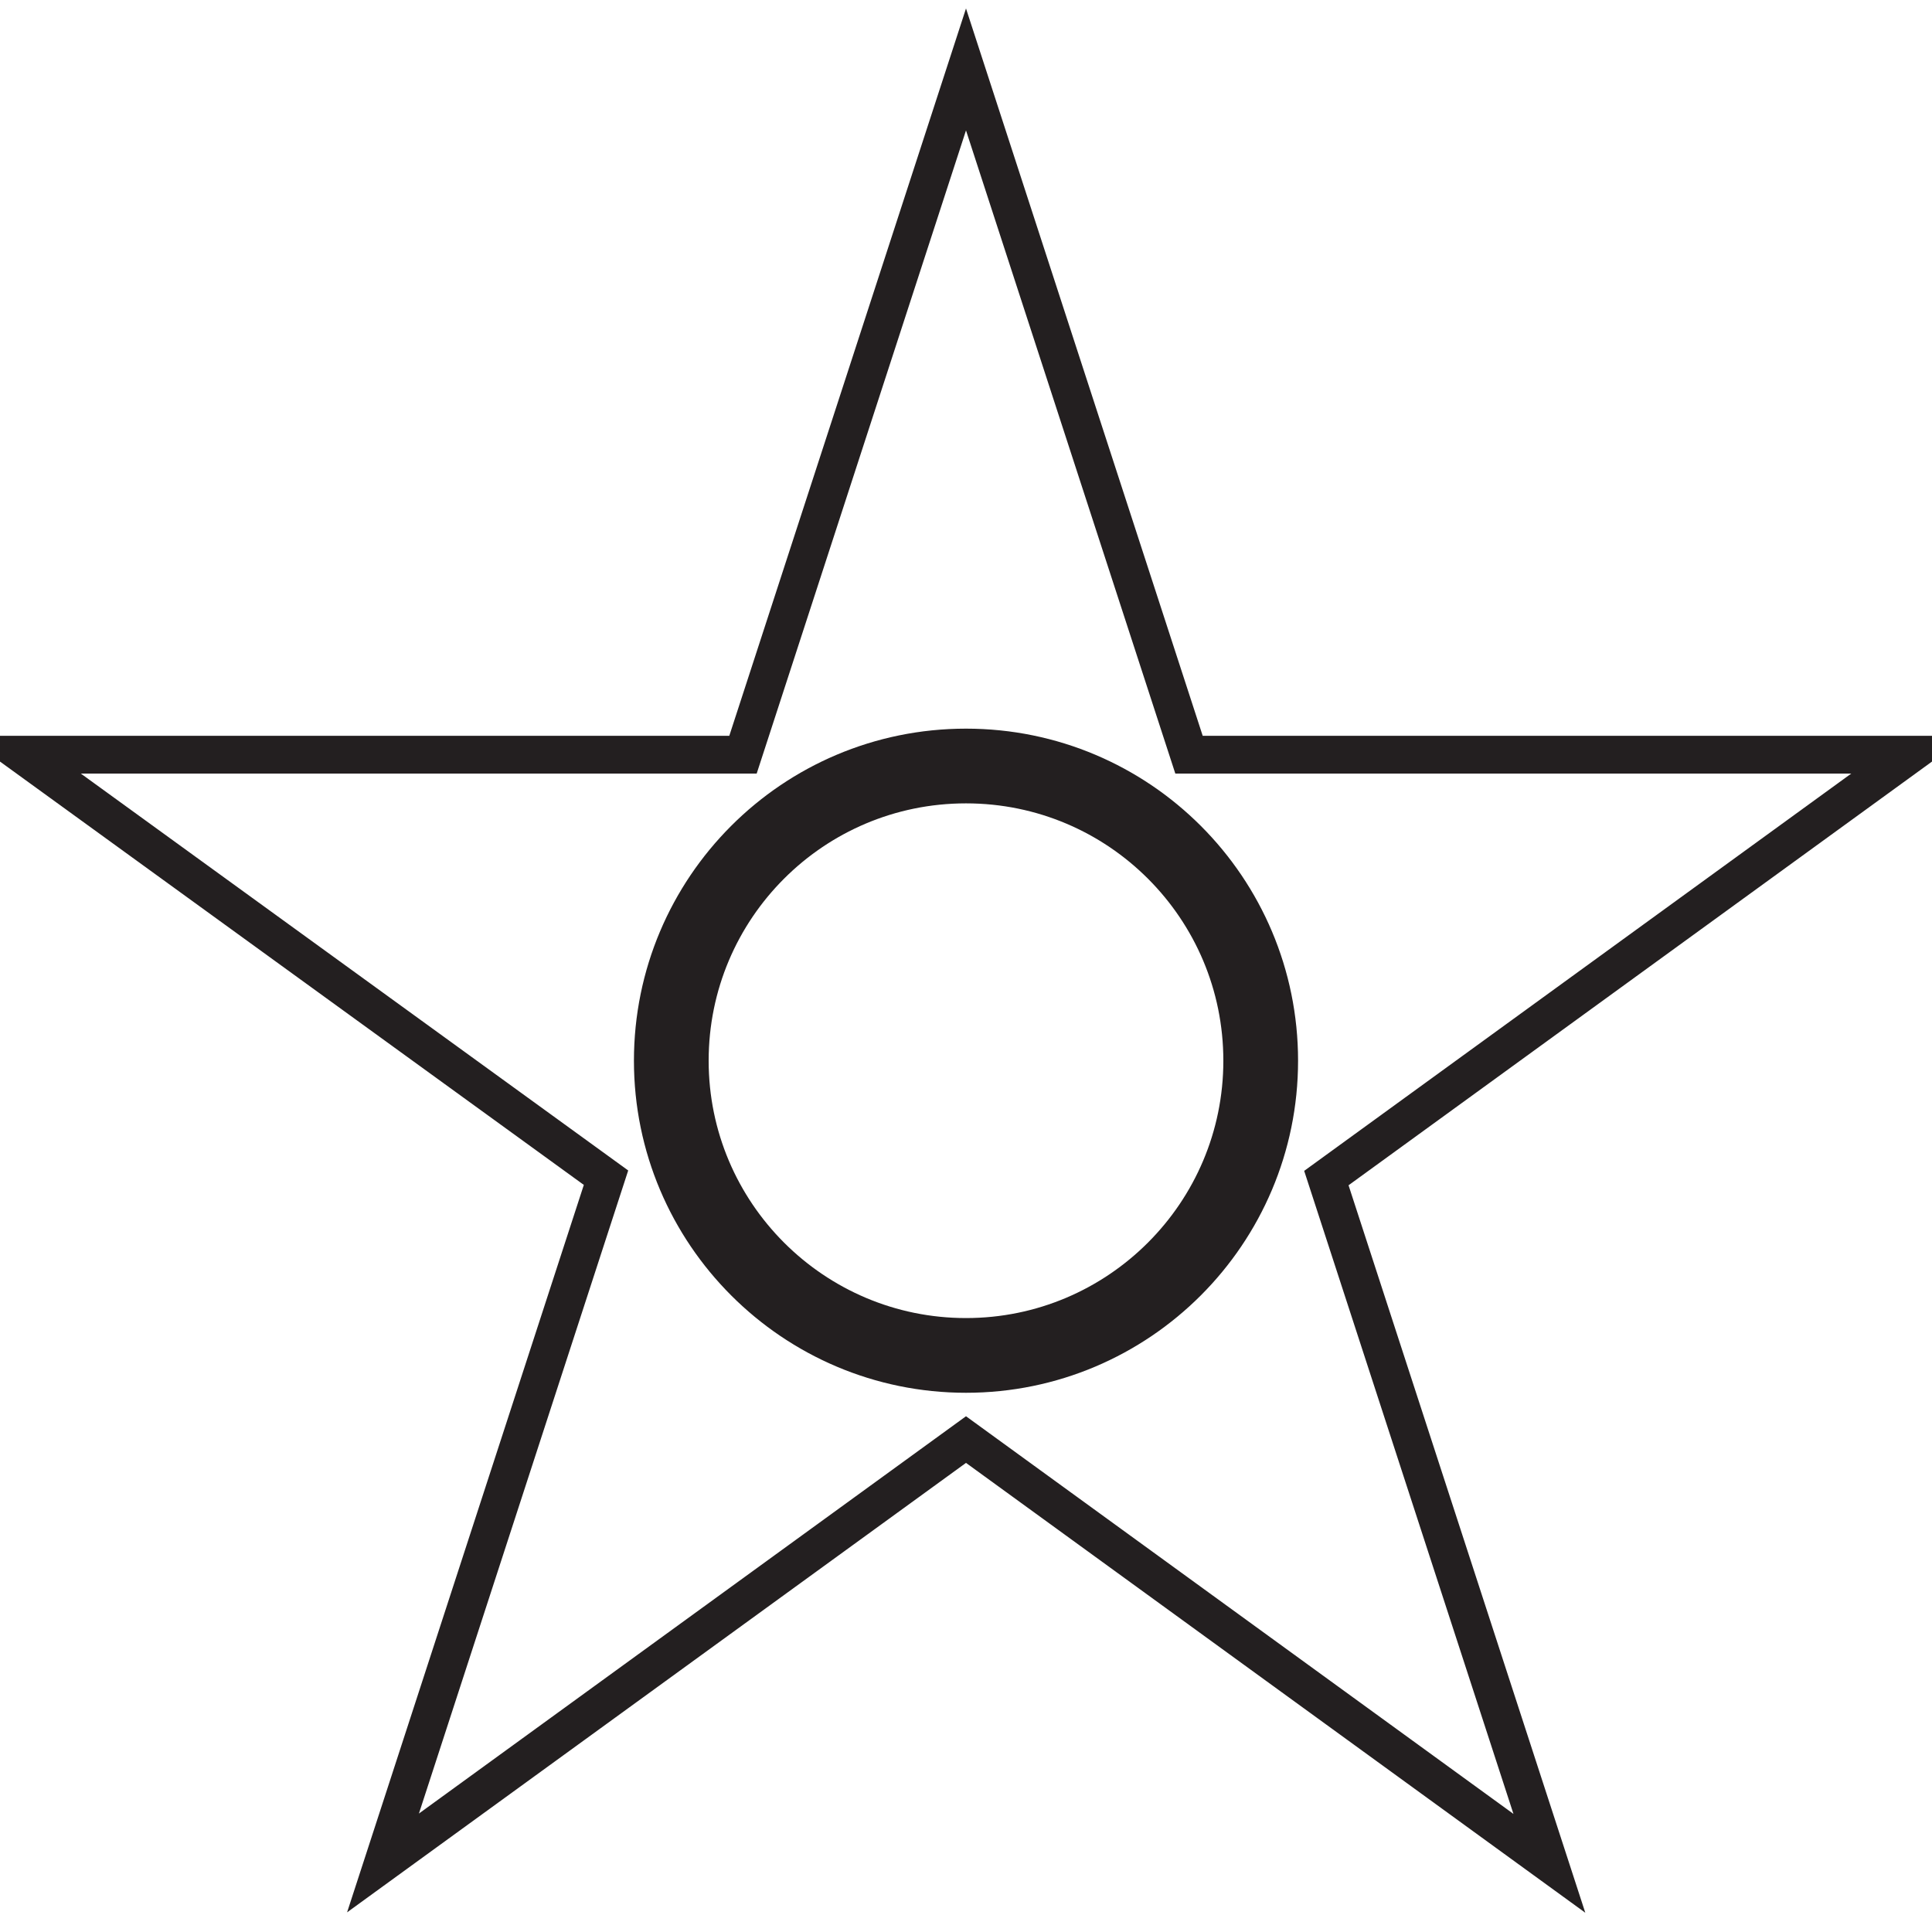
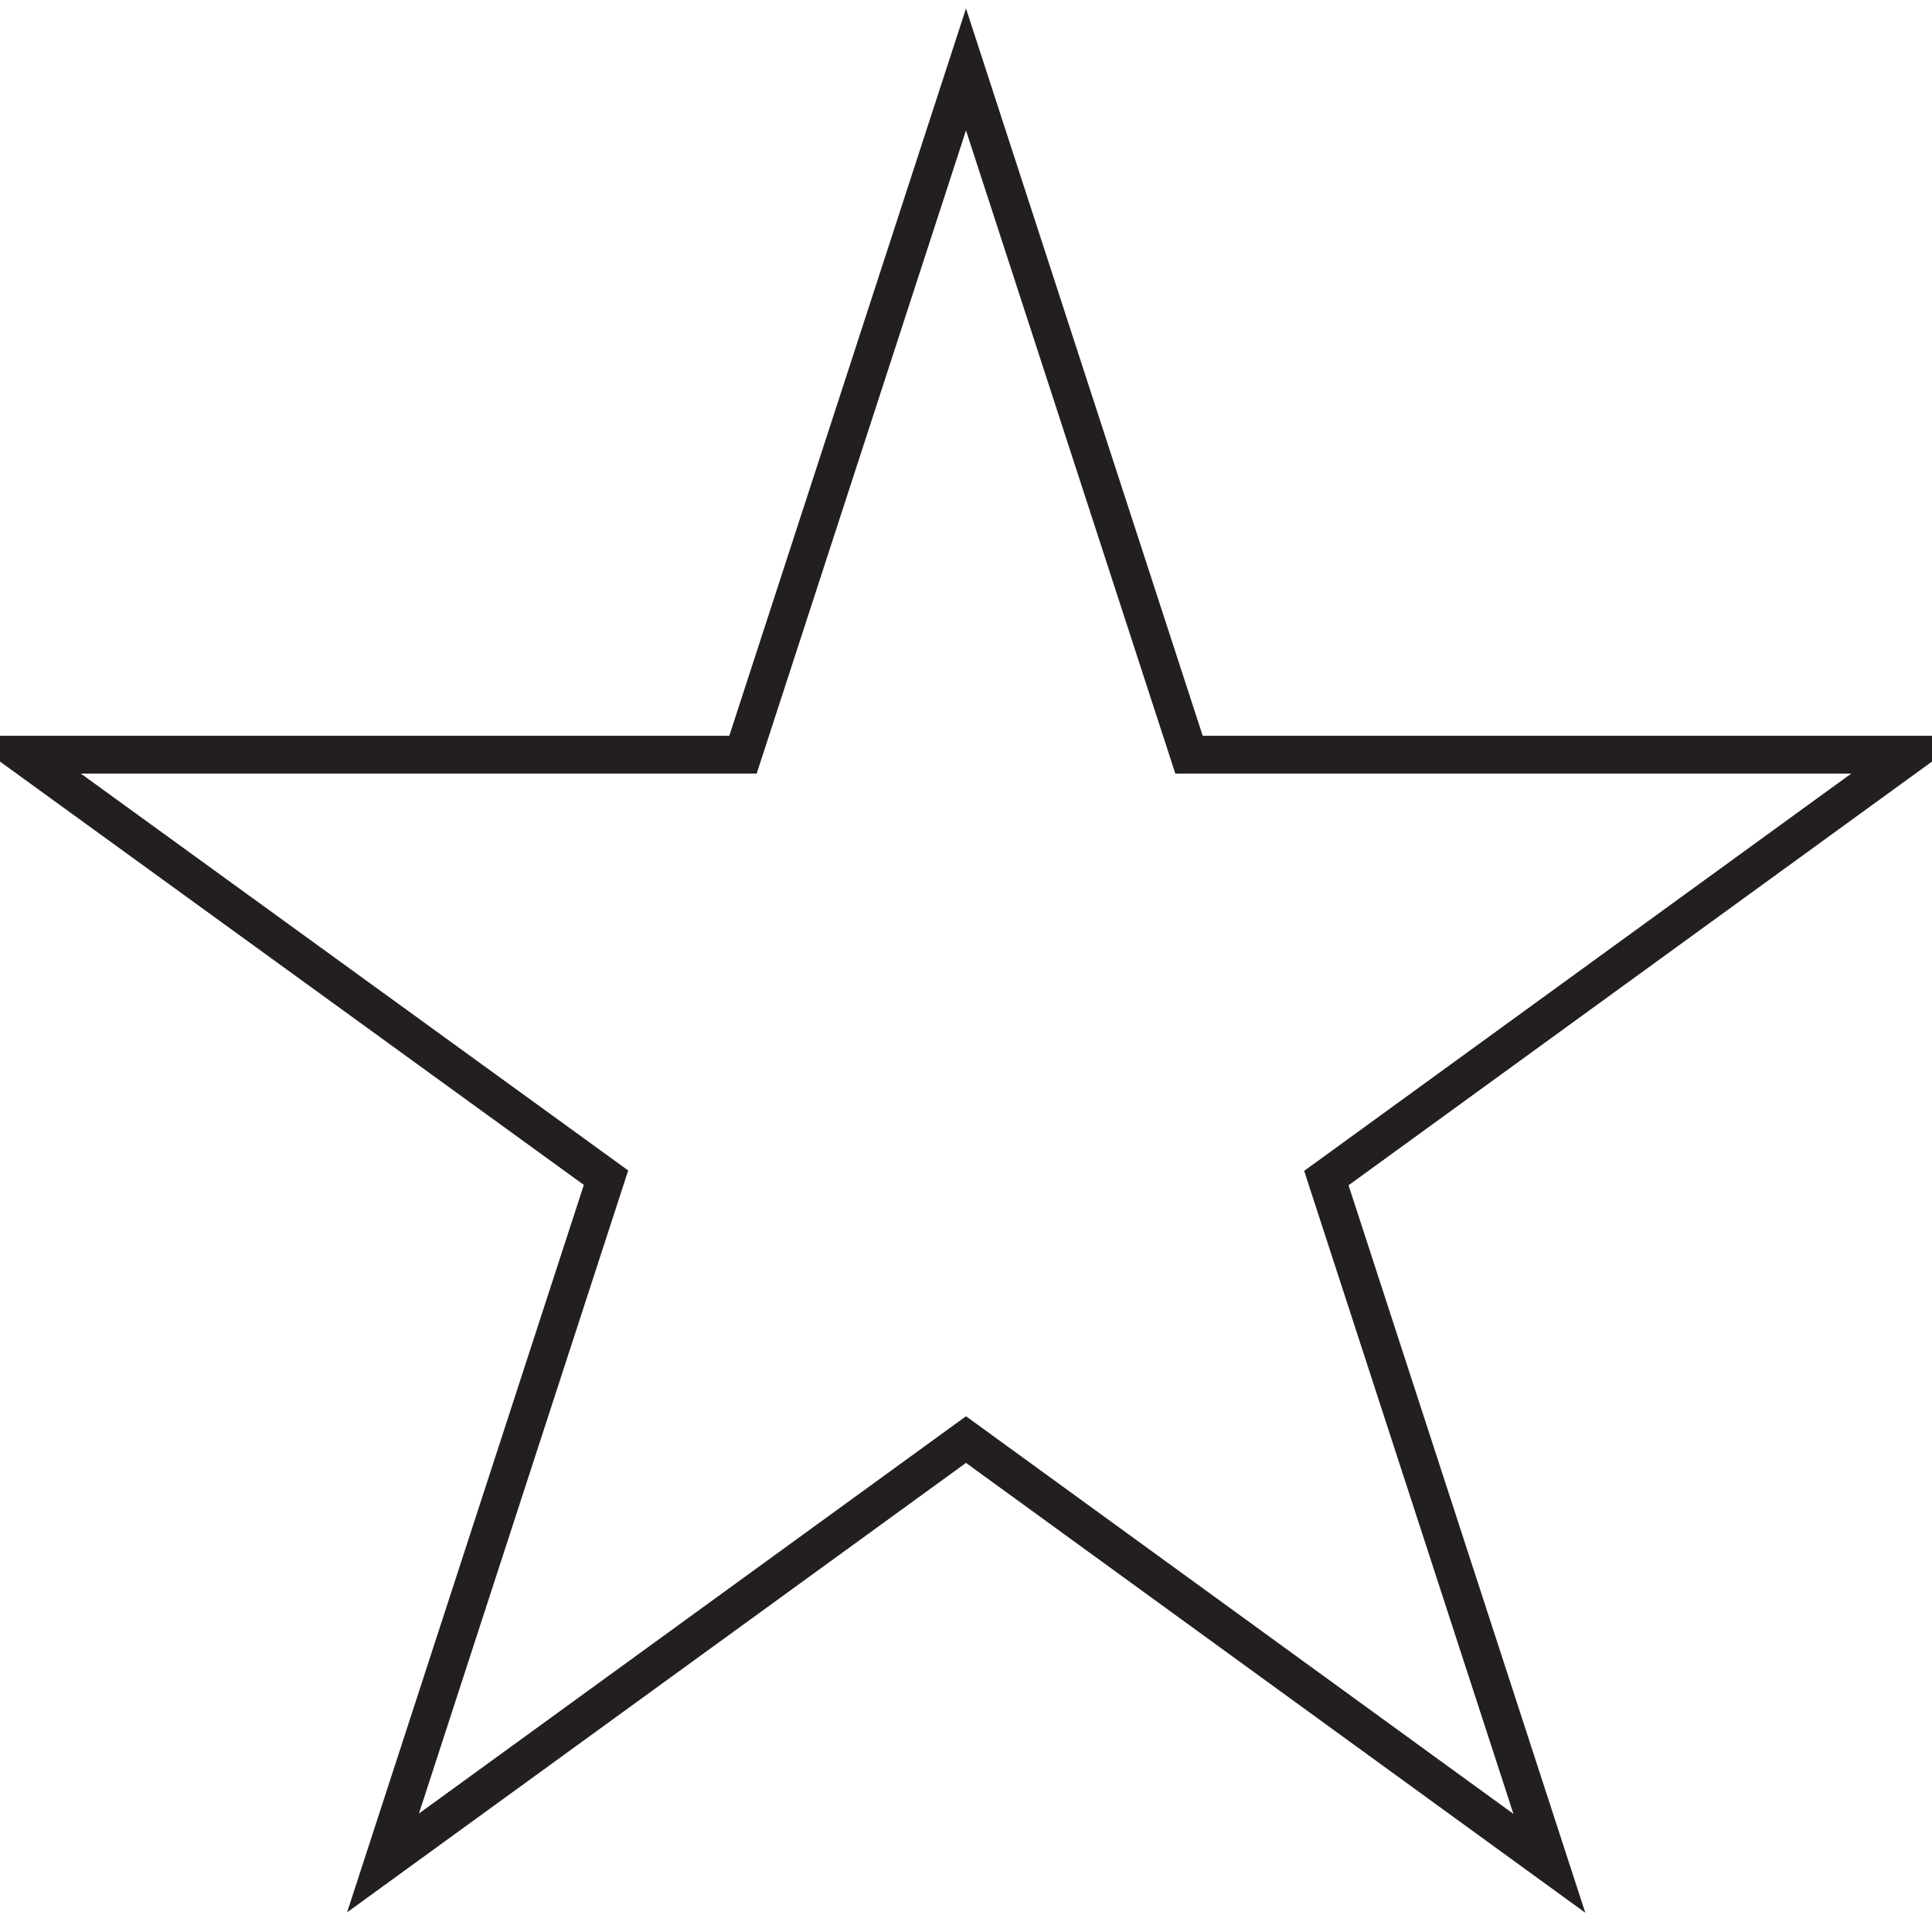
<svg xmlns="http://www.w3.org/2000/svg" x="0px" y="0px" width="500px" height="500px" viewBox="0 0 512 512">
  <g id="co-kushiro-port-harbor-manager-o.svg">
-     <path display="inline" fill="none" stroke="#231F20" stroke-width="19.802" d="M256,203c43.2,0,78.1,35,78.1,78.1    s-35,78.1-78.1,78.1s-78.1-35-78.1-78.1S212.8,203,256,203z" />
    <path display="inline" fill="none" stroke="#231F20" stroke-width="10" d="M256,18.4L315.1,200H506L351.5,312.2l59.1,181.6    L256,381.5L101.5,493.7l59.1-181.6L6,200h190.9L256,18.4z" />
  </g>
</svg>